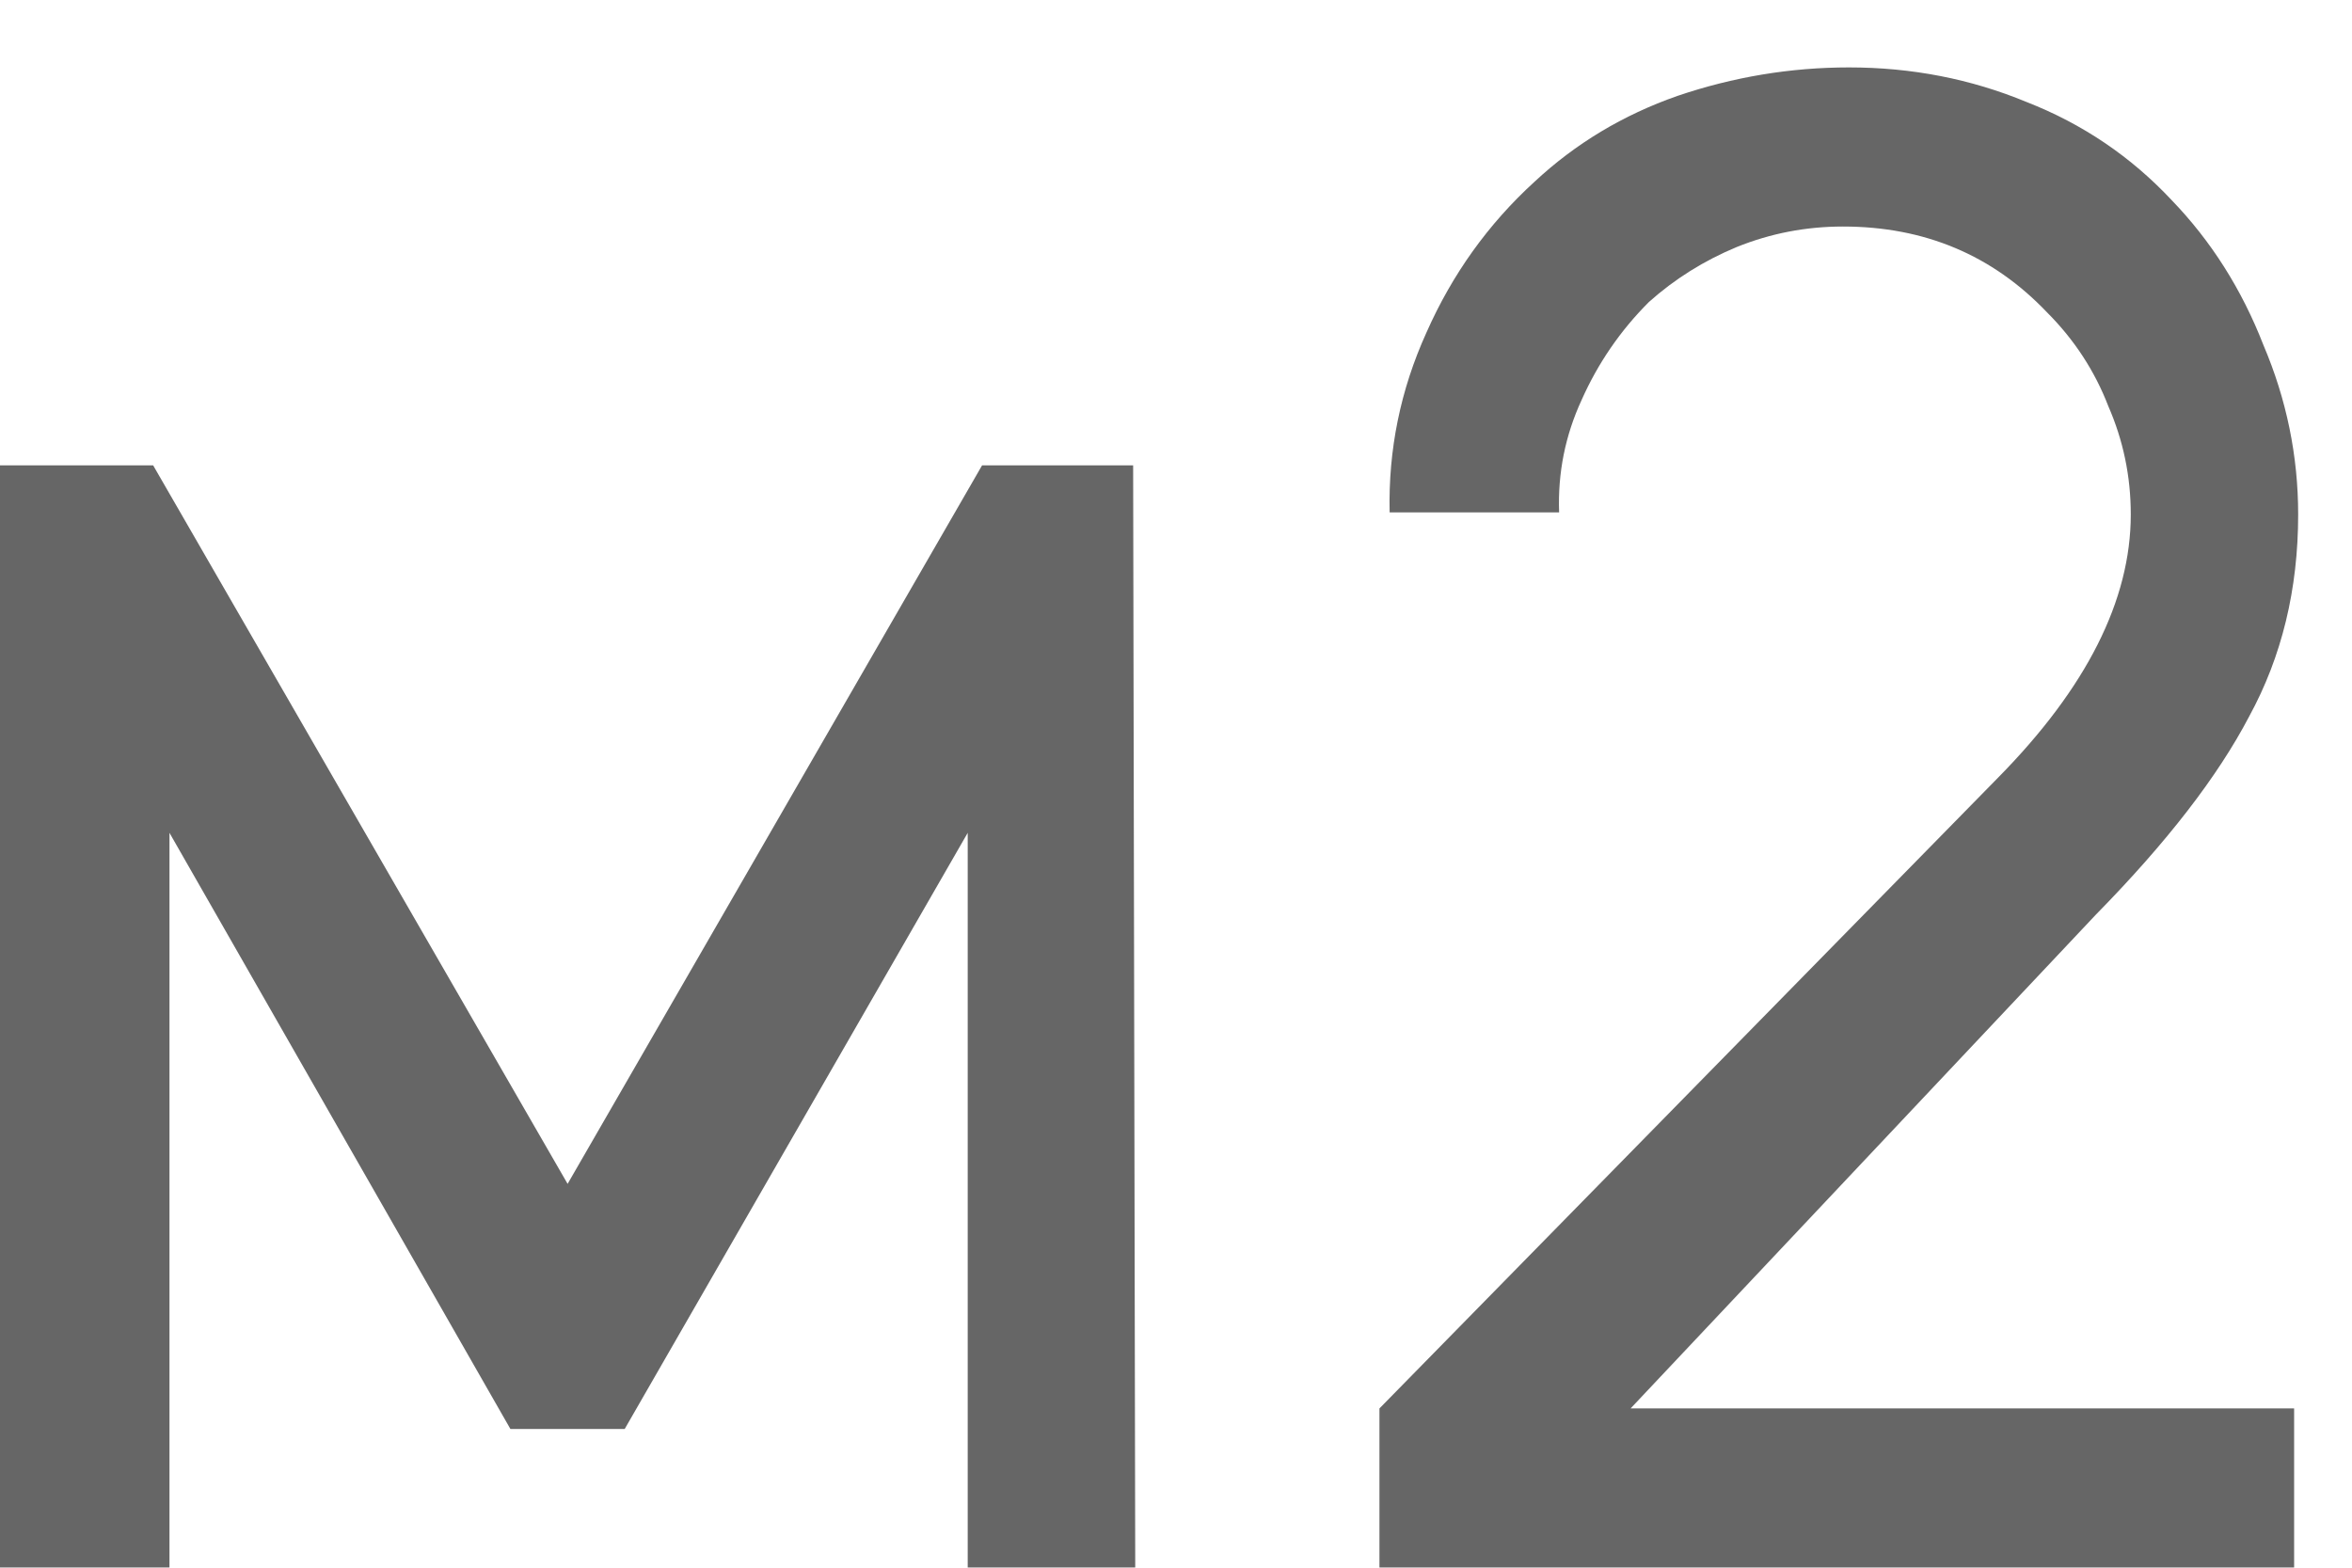
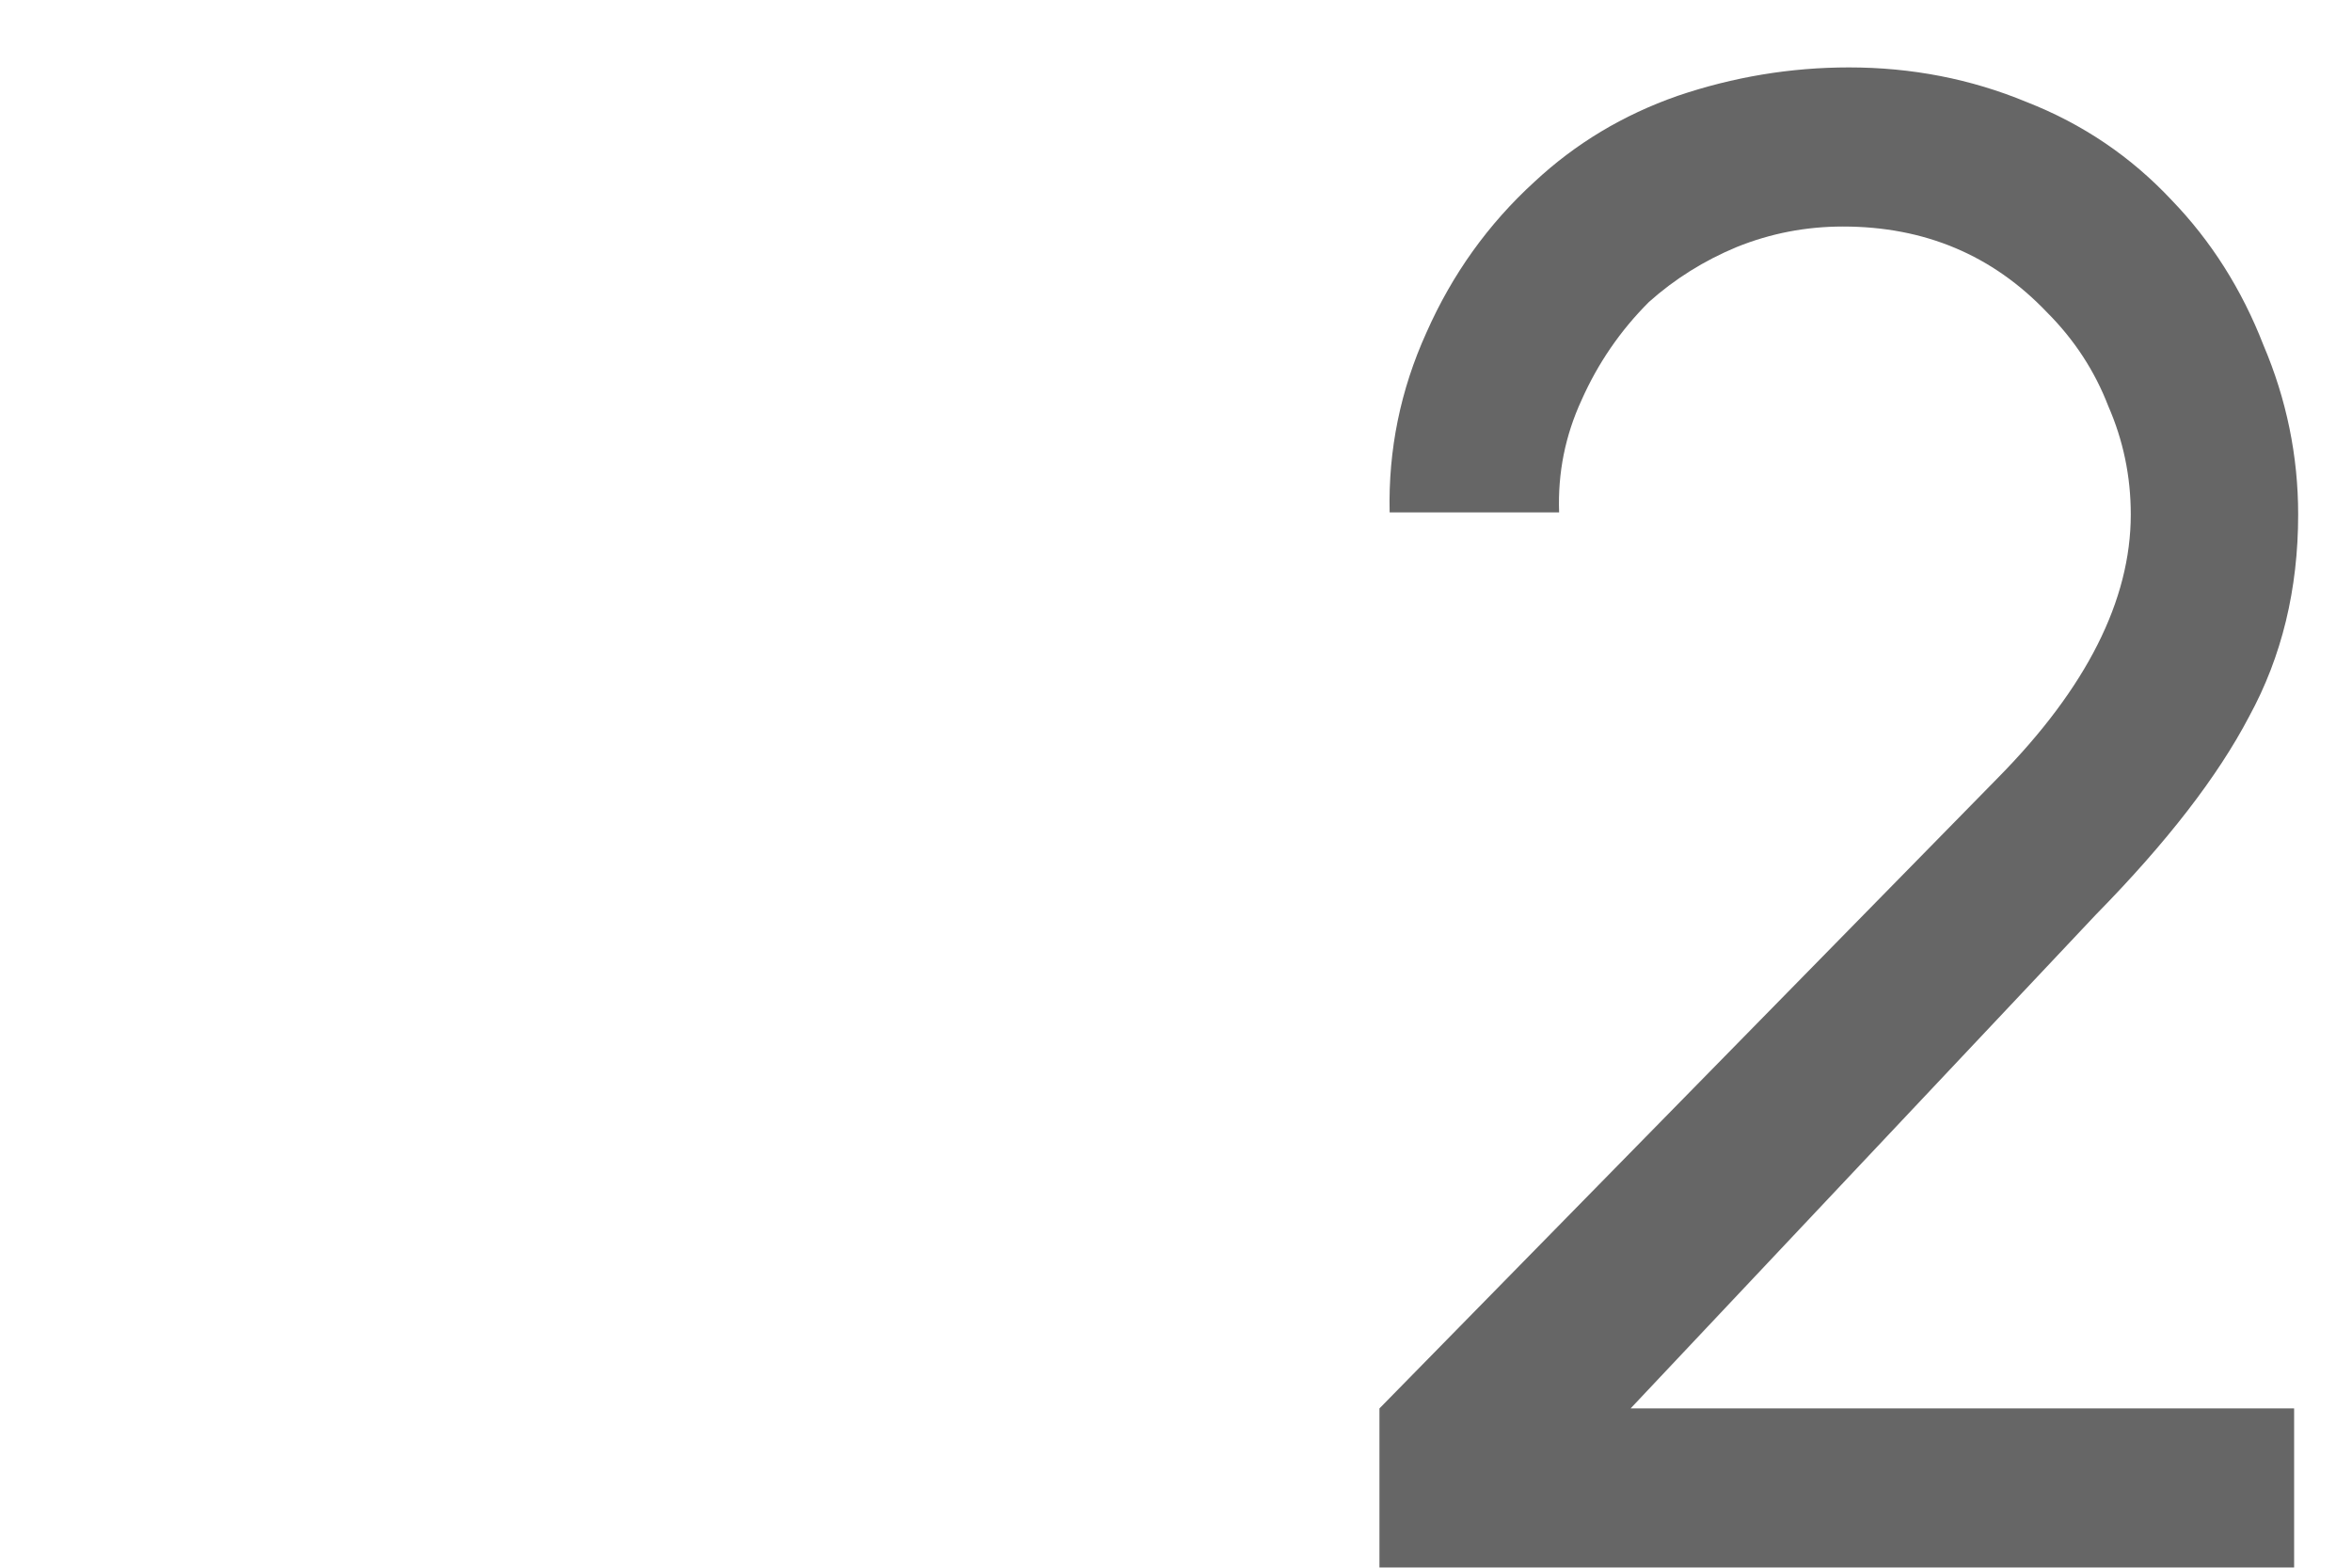
<svg xmlns="http://www.w3.org/2000/svg" width="18" height="12" viewBox="0 0 18 12" fill="none">
  <g opacity="0.6">
-     <path d="M8.672 3.562L8.688 12H7.406V6.375L4.781 10.938H3.906L1.297 6.375V12H0V3.562H1.172L4.344 9.062L7.516 3.562H8.672Z" fill="black" />
    <path d="M10.635 3.922C10.624 3.443 10.718 2.984 10.916 2.547C11.114 2.099 11.39 1.714 11.744 1.391C12.057 1.099 12.421 0.88 12.838 0.734C13.265 0.589 13.703 0.516 14.15 0.516C14.63 0.516 15.083 0.604 15.51 0.781C15.937 0.948 16.307 1.198 16.619 1.531C16.921 1.844 17.156 2.214 17.322 2.641C17.499 3.057 17.588 3.49 17.588 3.938C17.588 4.51 17.463 5.026 17.213 5.484C16.973 5.943 16.583 6.448 16.041 7L12.479 10.781H17.557V12H10.557V10.781L15.291 5.953C15.968 5.266 16.307 4.594 16.307 3.938C16.307 3.646 16.249 3.37 16.135 3.109C16.031 2.839 15.874 2.599 15.666 2.391C15.249 1.953 14.729 1.734 14.104 1.734C13.822 1.734 13.551 1.786 13.291 1.891C13.041 1.995 12.817 2.135 12.619 2.312C12.4 2.531 12.229 2.781 12.104 3.062C11.979 3.333 11.921 3.62 11.932 3.922H10.635Z" fill="black" />
  </g>
</svg>